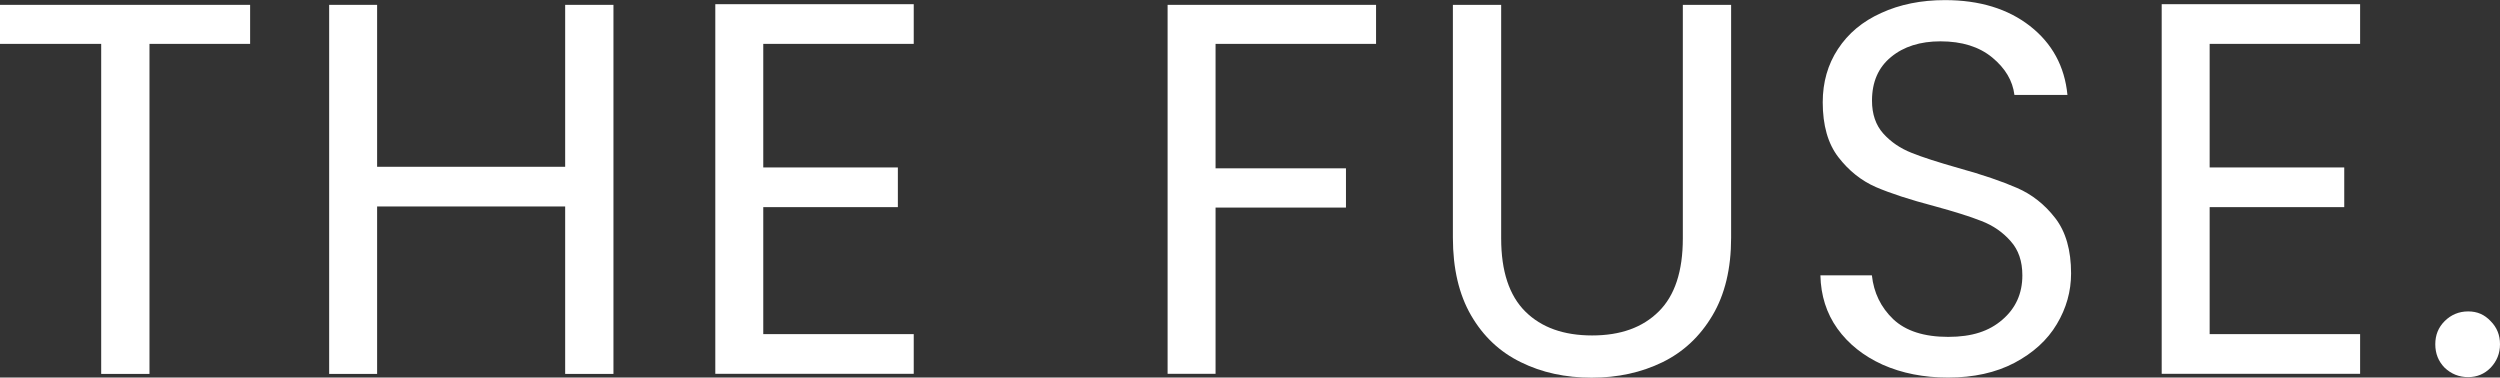
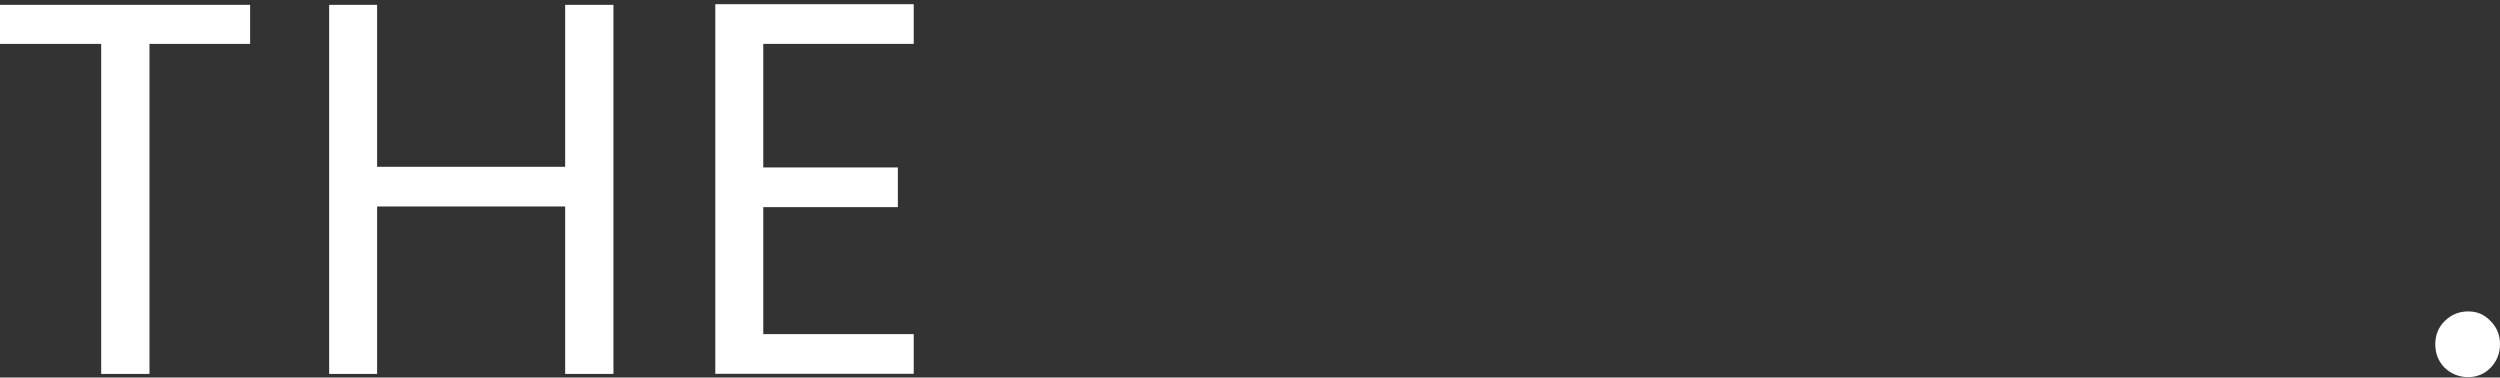
<svg xmlns="http://www.w3.org/2000/svg" id="Layer_2" data-name="Layer 2" viewBox="0 0 226.79 34.25">
  <rect x="0" y="0" width="226.79" height="34.25" fill="#333333" stroke="none" />
  <defs>
    <style>
      .cls-1 {
        fill: #fff;
      }
    </style>
  </defs>
  <g id="Layer_1-2" data-name="Layer 1">
    <g>
      <path class="cls-1" d="m22.69.44v3.54h-9.13v29.94h-4.38V3.98H0V.44h22.69Z" />
      <path class="cls-1" d="m55.65.44v33.48h-4.38v-15.19h-17.06v15.19h-4.35V.44h4.35v14.69h17.06V.44h4.38Z" />
      <path class="cls-1" d="m69.24,3.98v11.21h12.21v3.6h-12.21v11.52h13.65v3.6h-18V.38h18v3.6h-13.65Z" />
-       <path class="cls-1" d="m124.83.44v3.54h-14.56v11.29h11.83v3.56h-11.83v15.08h-4.35V.44h18.92Z" />
-       <path class="cls-1" d="m136.18.44v21.19c0,2.97.73,5.18,2.19,6.63,1.46,1.45,3.48,2.17,6.06,2.17s4.58-.72,6.04-2.17c1.46-1.44,2.19-3.65,2.19-6.63V.44h4.38v21.13c0,2.79-.56,5.14-1.69,7.04-1.13,1.91-2.64,3.32-4.54,4.25-1.91.93-4.04,1.4-6.42,1.4s-4.52-.46-6.42-1.4c-1.91-.93-3.41-2.34-4.52-4.25-1.1-1.9-1.65-4.25-1.65-7.04V.44h4.38Z" />
-       <path class="cls-1" d="m176.72,34.25c-2.21,0-4.19-.39-5.94-1.17-1.74-.79-3.1-1.88-4.1-3.27-.99-1.39-1.5-3-1.54-4.83h4.67c.17,1.57.81,2.9,1.94,3.98,1.14,1.07,2.8,1.6,4.98,1.6s3.72-.52,4.92-1.56c1.21-1.04,1.81-2.38,1.81-4.02,0-1.28-.35-2.31-1.06-3.1-.7-.8-1.58-1.42-2.65-1.83-1.06-.42-2.48-.86-4.27-1.35-2.21-.58-3.98-1.16-5.31-1.73-1.32-.58-2.45-1.48-3.4-2.71-.95-1.23-1.42-2.9-1.42-4.98,0-1.82.46-3.43,1.38-4.83.93-1.42,2.23-2.51,3.92-3.27,1.69-.78,3.63-1.17,5.79-1.17,3.14,0,5.71.79,7.71,2.35,2.01,1.57,3.15,3.66,3.4,6.25h-4.81c-.16-1.29-.83-2.42-2.02-3.4-1.18-.97-2.74-1.46-4.69-1.46-1.83,0-3.33.47-4.48,1.42-1.16.95-1.73,2.27-1.73,3.96,0,1.22.34,2.22,1.02,2.98.69.77,1.55,1.35,2.56,1.75,1.01.41,2.43.86,4.25,1.38,2.21.61,3.98,1.22,5.33,1.81,1.34.58,2.5,1.49,3.46,2.73.96,1.24,1.44,2.91,1.44,5.02,0,1.63-.43,3.16-1.29,4.6-.86,1.45-2.15,2.62-3.85,3.52-1.7.89-3.7,1.33-6,1.33Z" />
-       <path class="cls-1" d="m200.45,3.98v11.21h12.21v3.6h-12.21v11.52h13.65v3.6h-18V.38h18v3.6h-13.65Z" />
      <path class="cls-1" d="m223.9,34.21c-.83,0-1.54-.29-2.13-.85-.57-.58-.85-1.29-.85-2.13s.28-1.53.85-2.1,1.29-.88,2.13-.88,1.48.29,2.04.88c.57.57.85,1.27.85,2.1s-.29,1.54-.85,2.13c-.56.57-1.24.85-2.04.85Z" />
    </g>
  </g>
</svg>